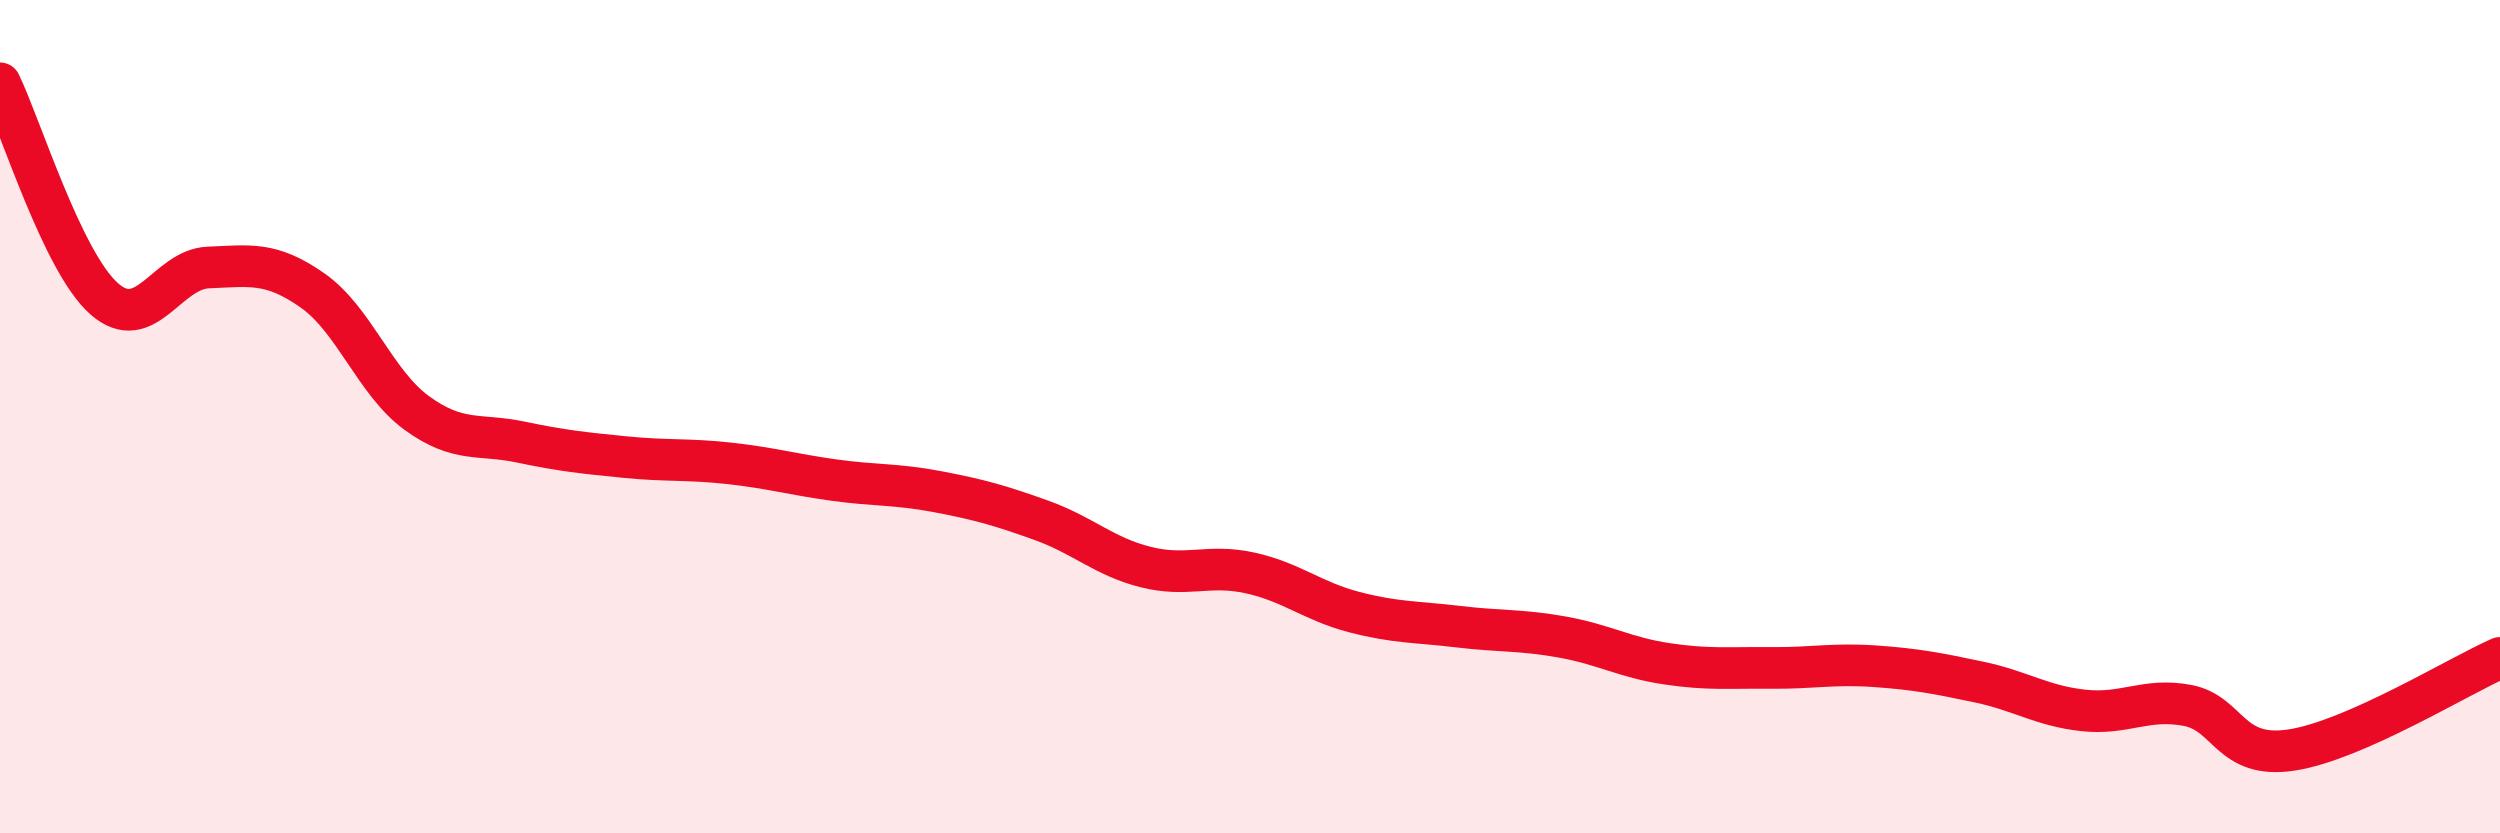
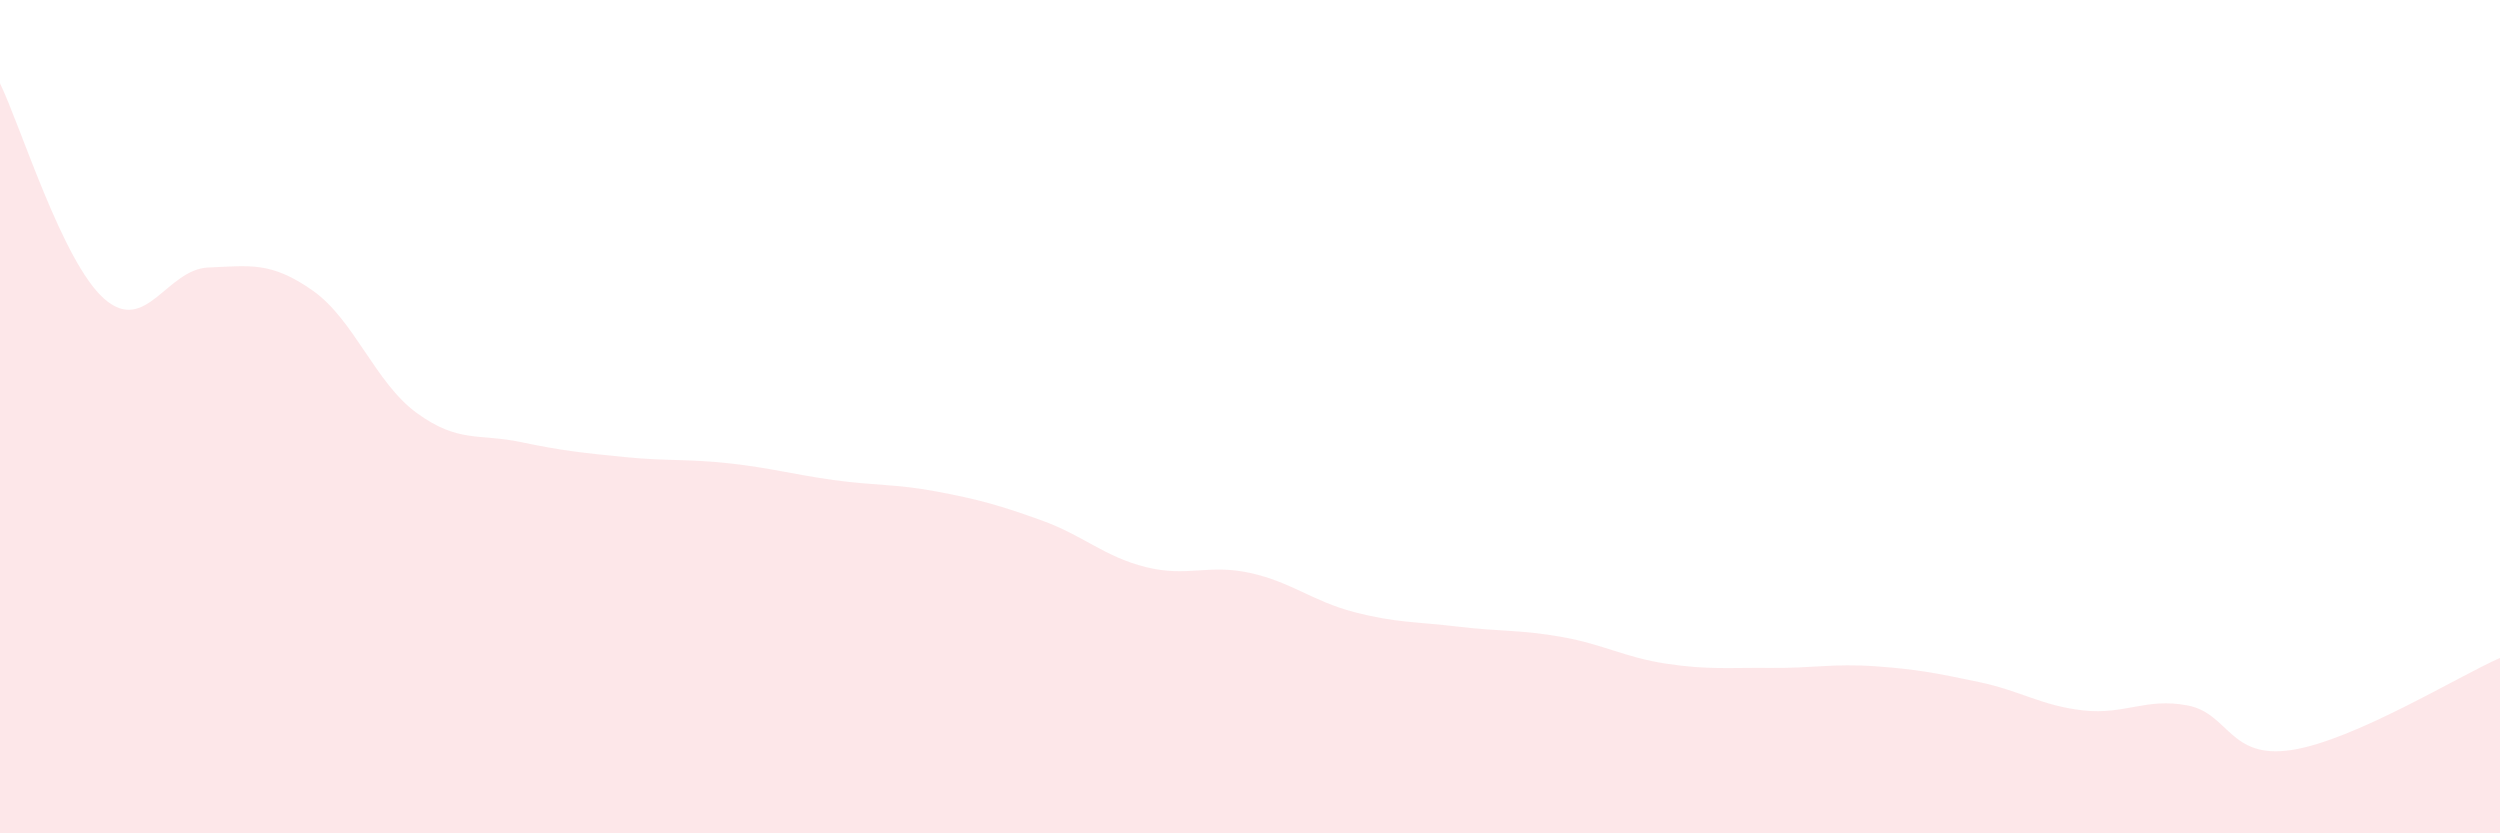
<svg xmlns="http://www.w3.org/2000/svg" width="60" height="20" viewBox="0 0 60 20">
  <path d="M 0,2 C 0.5,3.03 1.5,6.29 2.5,7.17 C 3.5,8.05 4,6.46 5,6.42 C 6,6.38 6.5,6.27 7.5,6.97 C 8.5,7.67 9,9.18 10,9.91 C 11,10.64 11.5,10.4 12.5,10.61 C 13.5,10.82 14,10.87 15,10.97 C 16,11.07 16.5,11.01 17.5,11.12 C 18.5,11.23 19,11.38 20,11.52 C 21,11.66 21.5,11.61 22.5,11.8 C 23.5,11.99 24,12.13 25,12.49 C 26,12.85 26.5,13.36 27.5,13.61 C 28.5,13.86 29,13.53 30,13.75 C 31,13.97 31.5,14.43 32.5,14.69 C 33.5,14.95 34,14.92 35,15.04 C 36,15.16 36.5,15.11 37.5,15.29 C 38.5,15.47 39,15.78 40,15.93 C 41,16.08 41.5,16.02 42.5,16.03 C 43.5,16.04 44,15.92 45,15.99 C 46,16.06 46.5,16.16 47.5,16.37 C 48.5,16.58 49,16.94 50,17.05 C 51,17.16 51.5,16.74 52.5,16.93 C 53.5,17.12 53.5,18.23 55,18 C 56.5,17.77 59,16.23 60,15.79L60 20L0 20Z" fill="#EB0A25" opacity="0.1" stroke-linecap="round" stroke-linejoin="round" />
-   <path d="M 0,2 C 0.5,3.03 1.5,6.29 2.5,7.17 C 3.5,8.05 4,6.46 5,6.42 C 6,6.38 6.5,6.27 7.5,6.97 C 8.5,7.67 9,9.18 10,9.91 C 11,10.64 11.5,10.4 12.5,10.61 C 13.5,10.82 14,10.87 15,10.97 C 16,11.07 16.5,11.01 17.5,11.12 C 18.5,11.23 19,11.38 20,11.52 C 21,11.66 21.5,11.61 22.5,11.8 C 23.5,11.99 24,12.13 25,12.49 C 26,12.85 26.5,13.36 27.5,13.61 C 28.5,13.86 29,13.53 30,13.75 C 31,13.97 31.5,14.43 32.5,14.69 C 33.5,14.95 34,14.92 35,15.04 C 36,15.16 36.5,15.11 37.5,15.29 C 38.5,15.47 39,15.78 40,15.93 C 41,16.08 41.5,16.02 42.5,16.03 C 43.5,16.04 44,15.92 45,15.99 C 46,16.06 46.5,16.16 47.5,16.37 C 48.5,16.58 49,16.94 50,17.05 C 51,17.16 51.5,16.74 52.5,16.93 C 53.5,17.12 53.5,18.23 55,18 C 56.5,17.77 59,16.23 60,15.79" stroke="#EB0A25" stroke-width="1" fill="none" stroke-linecap="round" stroke-linejoin="round" />
</svg>